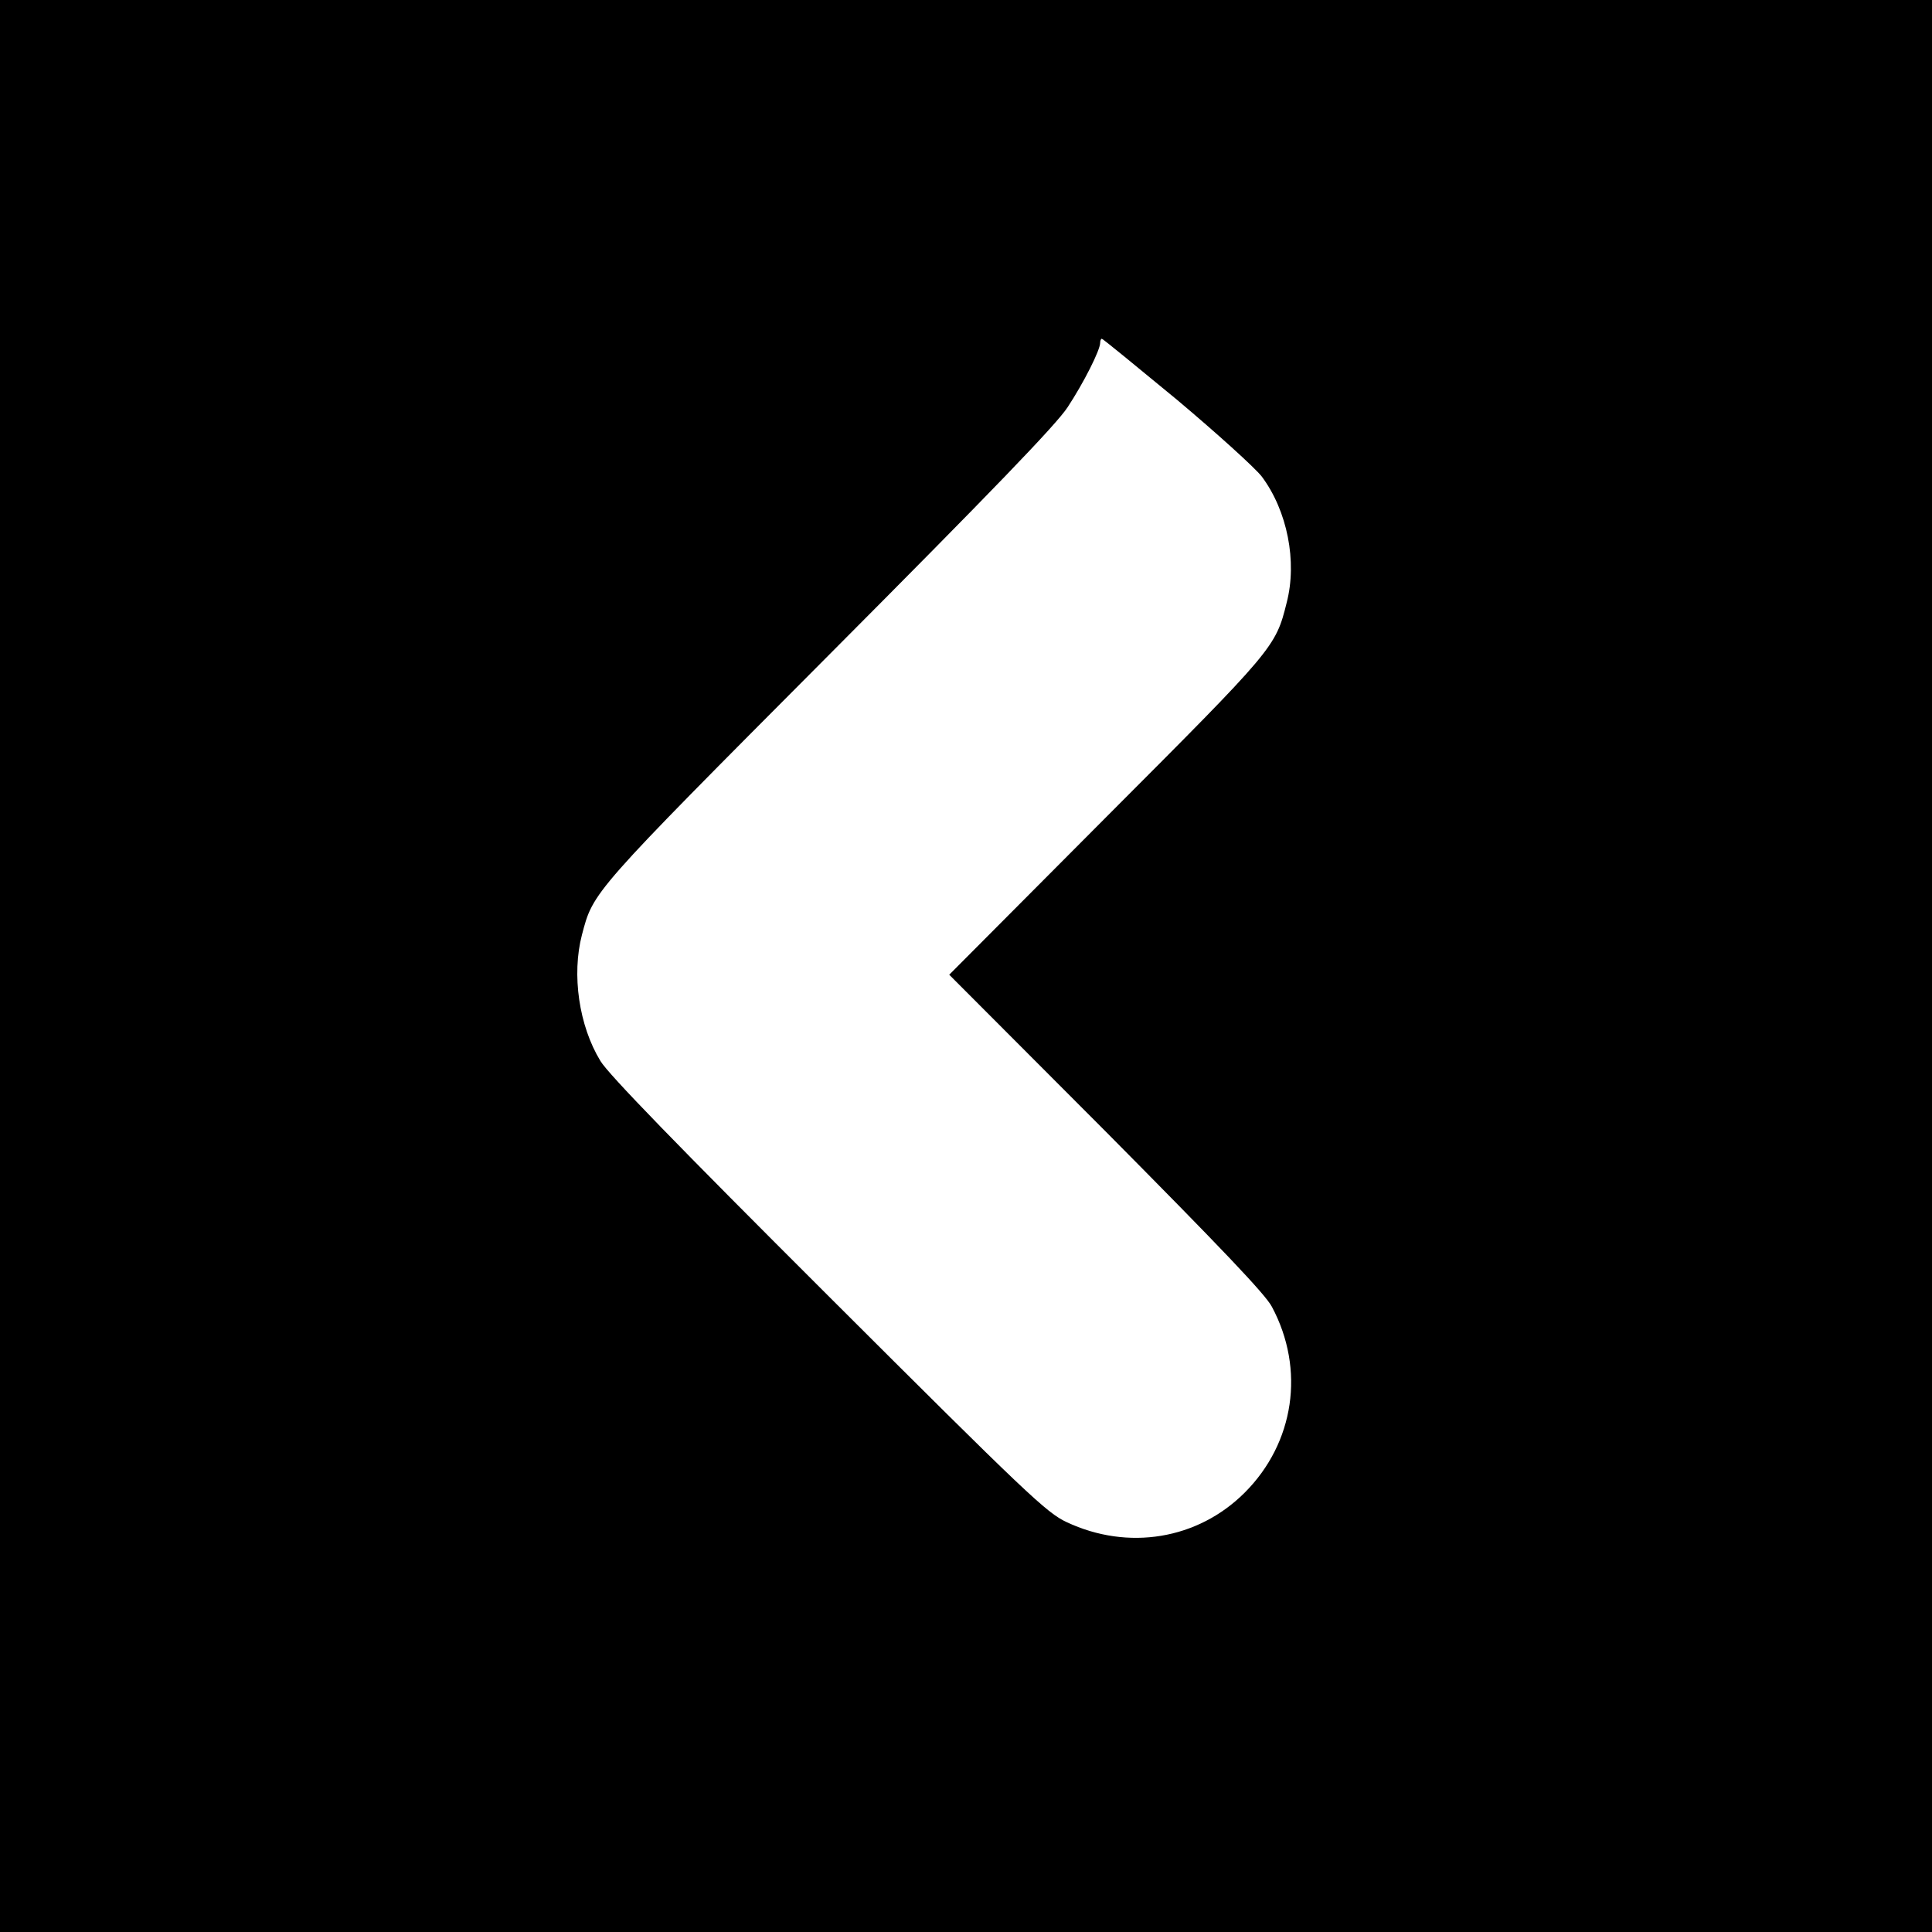
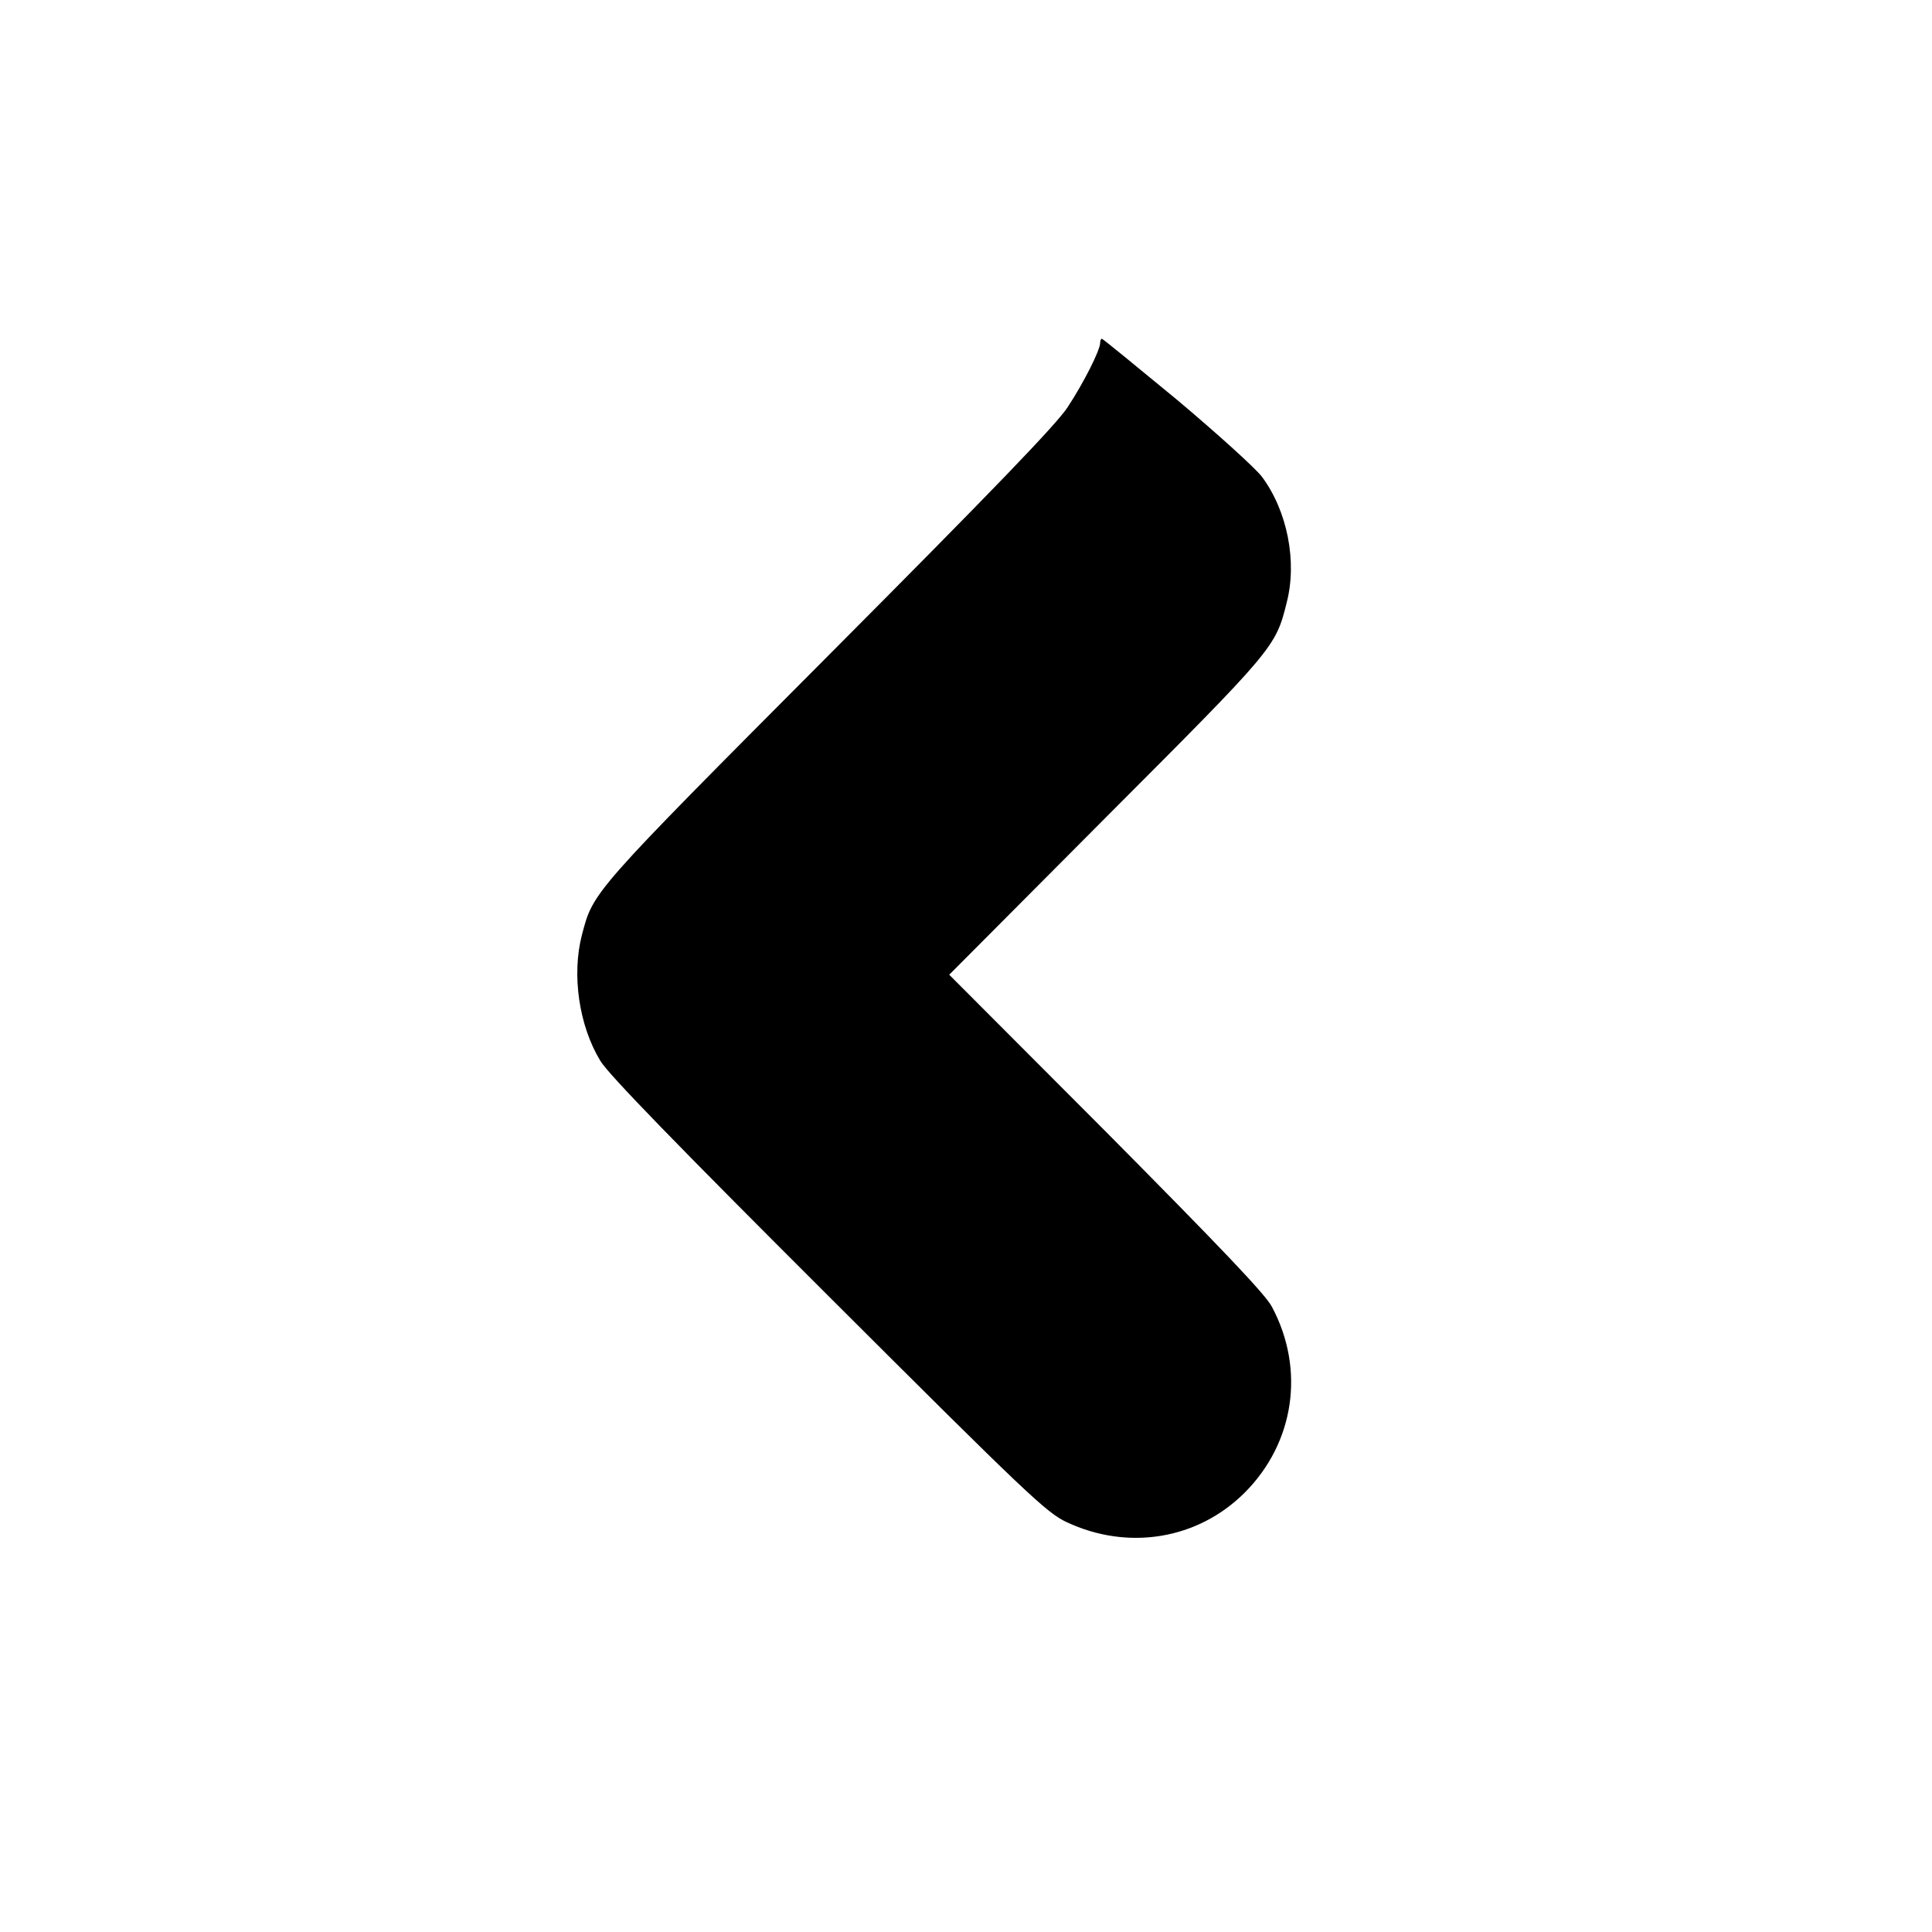
<svg xmlns="http://www.w3.org/2000/svg" version="1" width="768" height="768" viewBox="0 0 576 576">
-   <path d="M0 288v288h576V0H0v288zm350.8-168.9c11.9 10 23.4 20.4 25.4 23 7.6 10.2 10.6 25.3 7.4 37.6-3.3 13.3-3.7 13.7-53.7 63.8L283 290.6l46.8 46.9c33.8 34.1 47.5 48.4 49.4 52.1 10 18.7 6.7 40.6-8.1 55.4-14 14-34.8 17.4-53.1 8.8-6-2.8-11.8-8.3-71.1-67.5-44.7-44.6-65.6-66.1-67.9-70-6.4-10.5-8.6-25.7-5.5-37.6 3.4-12.9 2.6-12.1 73.4-83.2 49-49.2 68-68.9 71.4-74.1 4.8-7.3 9.7-17 9.7-19.2 0-.6.2-1.2.5-1.2s10.3 8.2 22.3 18.1z" />
+   <path d="M0 288v288h576H0v288zm350.8-168.9c11.9 10 23.4 20.4 25.4 23 7.6 10.2 10.6 25.3 7.4 37.6-3.3 13.3-3.7 13.7-53.7 63.8L283 290.6l46.8 46.9c33.8 34.1 47.5 48.4 49.4 52.1 10 18.7 6.7 40.6-8.1 55.4-14 14-34.8 17.4-53.1 8.8-6-2.8-11.8-8.3-71.1-67.5-44.7-44.6-65.6-66.1-67.9-70-6.4-10.5-8.6-25.7-5.5-37.6 3.4-12.9 2.6-12.1 73.4-83.2 49-49.2 68-68.9 71.4-74.1 4.8-7.3 9.7-17 9.7-19.2 0-.6.2-1.2.5-1.2s10.3 8.2 22.3 18.1z" />
</svg>